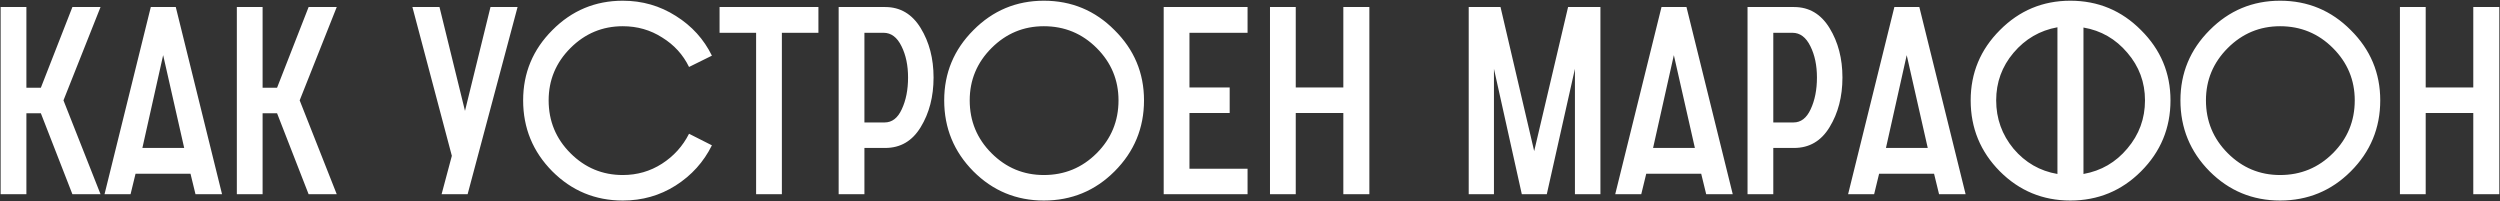
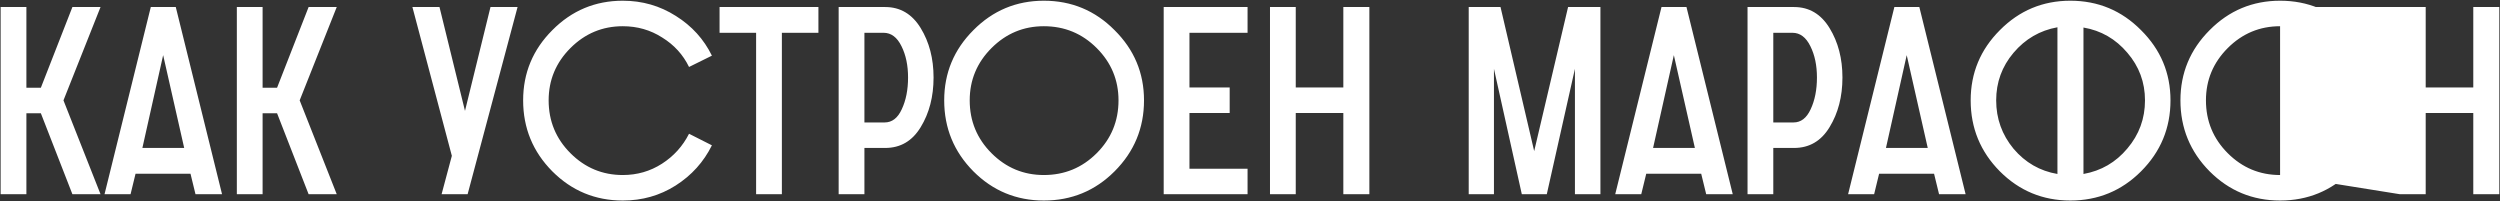
<svg xmlns="http://www.w3.org/2000/svg" width="2111" height="170" viewBox="0 0 2111 170" fill="none">
  <rect x="0" y="0" width="2111" height="170" fill="#333333" stroke="none" />
-   <path d="M0.533 164V5.936H22.289V74.09H34.499L61.139 5.936H84.893L53.591 84.746L84.893 164H61.139L34.499 95.624H22.289V164H0.533ZM88.261 164L127.333 5.936H148.423L187.495 164H165.073L160.855 146.684H114.457L110.239 164H88.261ZM120.229 124.928H155.527L137.767 46.562L120.229 124.928ZM199.986 164V5.936H221.742V74.09H233.952L260.592 5.936H284.346L253.044 84.746L284.346 164H260.592L233.952 95.624H221.742V164H199.986ZM372.879 164L381.537 131.588L348.237 5.936H371.103L392.637 93.626L414.171 5.936H437.037L394.857 164H372.879ZM581.821 112.94L601.135 122.708C594.179 136.768 583.967 148.09 570.499 156.674C557.179 165.11 542.305 169.328 525.877 169.328C502.641 169.328 482.809 161.114 466.381 144.686C449.953 128.11 441.739 108.13 441.739 84.746C441.739 61.658 449.953 41.9 466.381 25.472C482.809 8.896 502.641 0.608 525.877 0.608C542.305 0.608 557.253 4.9 570.721 13.484C584.189 21.92 594.327 33.094 601.135 47.006L581.821 56.552C576.789 46.192 569.241 37.904 559.177 31.688C549.261 25.324 538.161 22.142 525.877 22.142C508.709 22.142 493.983 28.284 481.699 40.568C469.415 52.852 463.273 67.578 463.273 84.746C463.273 102.21 469.415 117.084 481.699 129.368C493.983 141.652 508.709 147.794 525.877 147.794C538.013 147.794 549.039 144.612 558.955 138.248C568.871 131.884 576.493 123.448 581.821 112.94ZM638.457 164V27.692H607.599V5.936H691.071V27.692H660.213V164H638.457ZM708.158 164V5.936H747.452C760.18 5.936 770.17 11.856 777.422 23.696C784.674 35.536 788.3 49.448 788.3 65.432C788.3 81.564 784.674 95.55 777.422 107.39C770.318 119.082 760.328 124.928 747.452 124.928H729.914V164H708.158ZM729.914 103.394H747.008C753.224 103.394 758.034 99.694 761.438 92.294C764.99 84.746 766.766 75.792 766.766 65.432C766.766 55.22 764.916 46.414 761.216 39.014C757.516 31.466 752.484 27.692 746.12 27.692H729.914V103.394ZM881.423 169.328C858.187 169.328 838.355 161.114 821.927 144.686C805.499 128.11 797.285 108.13 797.285 84.746C797.285 61.658 805.499 41.9 821.927 25.472C838.355 8.896 858.187 0.608 881.423 0.608C904.807 0.608 924.713 8.896 941.141 25.472C957.717 41.9 966.005 61.658 966.005 84.746C966.005 108.13 957.717 128.11 941.141 144.686C924.713 161.114 904.807 169.328 881.423 169.328ZM881.423 147.794C898.887 147.794 913.761 141.652 926.045 129.368C938.329 117.084 944.471 102.21 944.471 84.746C944.471 67.578 938.329 52.852 926.045 40.568C913.761 28.284 898.887 22.142 881.423 22.142C864.255 22.142 849.529 28.284 837.245 40.568C824.961 52.852 818.819 67.578 818.819 84.746C818.819 102.21 824.961 117.084 837.245 129.368C849.529 141.652 864.255 147.794 881.423 147.794ZM982.622 164V5.936H1053.44V27.692H1004.38V73.868H1038.34V95.402H1004.38V142.466H1053.44V164H982.622ZM1072.38 164V5.936H1094.13V73.868H1134.31V5.936H1156.29V164H1134.31V95.402H1094.13V164H1072.38ZM1240.18 164V5.936H1267.04L1295.46 127.592L1324.09 5.936H1351.4V164H1329.87V58.106L1306.11 164H1285.02L1261.49 58.106V164H1240.18ZM1363.89 164L1402.97 5.936H1424.06L1463.13 164H1440.71L1436.49 146.684H1390.09L1385.87 164H1363.89ZM1395.86 124.928H1431.16L1413.4 46.562L1395.86 124.928ZM1475.62 164V5.936H1514.91C1527.64 5.936 1537.63 11.856 1544.88 23.696C1552.13 35.536 1555.76 49.448 1555.76 65.432C1555.76 81.564 1552.13 95.55 1544.88 107.39C1537.78 119.082 1527.79 124.928 1514.91 124.928H1497.37V164H1475.62ZM1497.37 103.394H1514.47C1520.68 103.394 1525.49 99.694 1528.9 92.294C1532.45 84.746 1534.23 75.792 1534.23 65.432C1534.23 55.22 1532.38 46.414 1528.68 39.014C1524.98 31.466 1519.94 27.692 1513.58 27.692H1497.37V103.394ZM1560.53 164L1599.6 5.936H1620.69L1659.76 164H1637.34L1633.12 146.684H1586.72L1582.51 164H1560.53ZM1592.5 124.928H1627.79L1610.03 46.562L1592.5 124.928ZM1748.18 169.328C1724.94 169.328 1705.11 161.114 1688.68 144.686C1672.25 128.11 1664.04 108.13 1664.04 84.746C1664.04 61.658 1672.25 41.9 1688.68 25.472C1705.11 8.896 1724.94 0.608 1748.18 0.608C1771.56 0.608 1791.47 8.896 1807.9 25.472C1824.47 41.9 1832.76 61.658 1832.76 84.746C1832.76 108.13 1824.47 128.11 1807.9 144.686C1791.47 161.114 1771.56 169.328 1748.18 169.328ZM1811.23 84.746C1811.23 69.502 1806.27 56.108 1796.35 44.564C1786.44 32.872 1774.08 25.768 1759.28 23.252V146.906C1774.23 144.242 1786.58 137.064 1796.35 125.372C1806.27 113.68 1811.23 100.138 1811.23 84.746ZM1685.57 84.746C1685.57 100.138 1690.46 113.754 1700.23 125.594C1710.14 137.286 1722.5 144.39 1737.3 146.906V23.03C1722.5 25.694 1710.14 32.872 1700.23 44.564C1690.46 56.108 1685.57 69.502 1685.57 84.746ZM1925.3 169.328C1902.06 169.328 1882.23 161.114 1865.8 144.686C1849.38 128.11 1841.16 108.13 1841.16 84.746C1841.16 61.658 1849.38 41.9 1865.8 25.472C1882.23 8.896 1902.06 0.608 1925.3 0.608C1948.68 0.608 1968.59 8.896 1985.02 25.472C2001.59 41.9 2009.88 61.658 2009.88 84.746C2009.88 108.13 2001.59 128.11 1985.02 144.686C1968.59 161.114 1948.68 169.328 1925.3 169.328ZM1925.3 147.794C1942.76 147.794 1957.64 141.652 1969.92 129.368C1982.21 117.084 1988.35 102.21 1988.35 84.746C1988.35 67.578 1982.21 52.852 1969.92 40.568C1957.64 28.284 1942.76 22.142 1925.3 22.142C1908.13 22.142 1893.41 28.284 1881.12 40.568C1868.84 52.852 1862.7 67.578 1862.7 84.746C1862.7 102.21 1868.84 117.084 1881.12 129.368C1893.41 141.652 1908.13 147.794 1925.3 147.794ZM2026.5 164V5.936H2048.26V73.868H2088.44V5.936H2110.42V164H2088.44V95.402H2048.26V164H2026.5Z" fill="white" />
+   <path d="M0.533 164V5.936H22.289V74.09H34.499L61.139 5.936H84.893L53.591 84.746L84.893 164H61.139L34.499 95.624H22.289V164H0.533ZM88.261 164L127.333 5.936H148.423L187.495 164H165.073L160.855 146.684H114.457L110.239 164H88.261ZM120.229 124.928H155.527L137.767 46.562L120.229 124.928ZM199.986 164V5.936H221.742V74.09H233.952L260.592 5.936H284.346L253.044 84.746L284.346 164H260.592L233.952 95.624H221.742V164H199.986ZM372.879 164L381.537 131.588L348.237 5.936H371.103L392.637 93.626L414.171 5.936H437.037L394.857 164H372.879ZM581.821 112.94L601.135 122.708C594.179 136.768 583.967 148.09 570.499 156.674C557.179 165.11 542.305 169.328 525.877 169.328C502.641 169.328 482.809 161.114 466.381 144.686C449.953 128.11 441.739 108.13 441.739 84.746C441.739 61.658 449.953 41.9 466.381 25.472C482.809 8.896 502.641 0.608 525.877 0.608C542.305 0.608 557.253 4.9 570.721 13.484C584.189 21.92 594.327 33.094 601.135 47.006L581.821 56.552C576.789 46.192 569.241 37.904 559.177 31.688C549.261 25.324 538.161 22.142 525.877 22.142C508.709 22.142 493.983 28.284 481.699 40.568C469.415 52.852 463.273 67.578 463.273 84.746C463.273 102.21 469.415 117.084 481.699 129.368C493.983 141.652 508.709 147.794 525.877 147.794C538.013 147.794 549.039 144.612 558.955 138.248C568.871 131.884 576.493 123.448 581.821 112.94ZM638.457 164V27.692H607.599V5.936H691.071V27.692H660.213V164H638.457ZM708.158 164V5.936H747.452C760.18 5.936 770.17 11.856 777.422 23.696C784.674 35.536 788.3 49.448 788.3 65.432C788.3 81.564 784.674 95.55 777.422 107.39C770.318 119.082 760.328 124.928 747.452 124.928H729.914V164H708.158ZM729.914 103.394H747.008C753.224 103.394 758.034 99.694 761.438 92.294C764.99 84.746 766.766 75.792 766.766 65.432C766.766 55.22 764.916 46.414 761.216 39.014C757.516 31.466 752.484 27.692 746.12 27.692H729.914V103.394ZM881.423 169.328C858.187 169.328 838.355 161.114 821.927 144.686C805.499 128.11 797.285 108.13 797.285 84.746C797.285 61.658 805.499 41.9 821.927 25.472C838.355 8.896 858.187 0.608 881.423 0.608C904.807 0.608 924.713 8.896 941.141 25.472C957.717 41.9 966.005 61.658 966.005 84.746C966.005 108.13 957.717 128.11 941.141 144.686C924.713 161.114 904.807 169.328 881.423 169.328ZM881.423 147.794C898.887 147.794 913.761 141.652 926.045 129.368C938.329 117.084 944.471 102.21 944.471 84.746C944.471 67.578 938.329 52.852 926.045 40.568C913.761 28.284 898.887 22.142 881.423 22.142C864.255 22.142 849.529 28.284 837.245 40.568C824.961 52.852 818.819 67.578 818.819 84.746C818.819 102.21 824.961 117.084 837.245 129.368C849.529 141.652 864.255 147.794 881.423 147.794ZM982.622 164V5.936H1053.44V27.692H1004.38V73.868H1038.34V95.402H1004.38V142.466H1053.44V164H982.622ZM1072.38 164V5.936H1094.13V73.868H1134.31V5.936H1156.29V164H1134.31V95.402H1094.13V164H1072.38ZM1240.18 164V5.936H1267.04L1295.46 127.592L1324.09 5.936H1351.4V164H1329.87V58.106L1306.11 164H1285.02L1261.49 58.106V164H1240.18ZM1363.89 164L1402.97 5.936H1424.06L1463.13 164H1440.71L1436.49 146.684H1390.09L1385.87 164H1363.89ZM1395.86 124.928H1431.16L1413.4 46.562L1395.86 124.928ZM1475.62 164V5.936H1514.91C1527.64 5.936 1537.63 11.856 1544.88 23.696C1552.13 35.536 1555.76 49.448 1555.76 65.432C1555.76 81.564 1552.13 95.55 1544.88 107.39C1537.78 119.082 1527.79 124.928 1514.91 124.928H1497.37V164H1475.62ZM1497.37 103.394H1514.47C1520.68 103.394 1525.49 99.694 1528.9 92.294C1532.45 84.746 1534.23 75.792 1534.23 65.432C1534.23 55.22 1532.38 46.414 1528.68 39.014C1524.98 31.466 1519.94 27.692 1513.58 27.692H1497.37V103.394ZM1560.53 164L1599.6 5.936H1620.69L1659.76 164H1637.34L1633.12 146.684H1586.72L1582.51 164H1560.53ZM1592.5 124.928H1627.79L1610.03 46.562L1592.5 124.928ZM1748.18 169.328C1724.94 169.328 1705.11 161.114 1688.68 144.686C1672.25 128.11 1664.04 108.13 1664.04 84.746C1664.04 61.658 1672.25 41.9 1688.68 25.472C1705.11 8.896 1724.94 0.608 1748.18 0.608C1771.56 0.608 1791.47 8.896 1807.9 25.472C1824.47 41.9 1832.76 61.658 1832.76 84.746C1832.76 108.13 1824.47 128.11 1807.9 144.686C1791.47 161.114 1771.56 169.328 1748.18 169.328ZM1811.23 84.746C1811.23 69.502 1806.27 56.108 1796.35 44.564C1786.44 32.872 1774.08 25.768 1759.28 23.252V146.906C1774.23 144.242 1786.58 137.064 1796.35 125.372C1806.27 113.68 1811.23 100.138 1811.23 84.746ZM1685.57 84.746C1685.57 100.138 1690.46 113.754 1700.23 125.594C1710.14 137.286 1722.5 144.39 1737.3 146.906V23.03C1722.5 25.694 1710.14 32.872 1700.23 44.564C1690.46 56.108 1685.57 69.502 1685.57 84.746ZM1925.3 169.328C1902.06 169.328 1882.23 161.114 1865.8 144.686C1849.38 128.11 1841.16 108.13 1841.16 84.746C1841.16 61.658 1849.38 41.9 1865.8 25.472C1882.23 8.896 1902.06 0.608 1925.3 0.608C1948.68 0.608 1968.59 8.896 1985.02 25.472C2001.59 41.9 2009.88 61.658 2009.88 84.746C2009.88 108.13 2001.59 128.11 1985.02 144.686C1968.59 161.114 1948.68 169.328 1925.3 169.328ZM1925.3 147.794C1942.76 147.794 1957.64 141.652 1969.92 129.368C1982.21 117.084 1988.35 102.21 1988.35 84.746C1988.35 67.578 1982.21 52.852 1969.92 40.568C1957.64 28.284 1942.76 22.142 1925.3 22.142C1908.13 22.142 1893.41 28.284 1881.12 40.568C1868.84 52.852 1862.7 67.578 1862.7 84.746C1862.7 102.21 1868.84 117.084 1881.12 129.368C1893.41 141.652 1908.13 147.794 1925.3 147.794ZV5.936H2048.26V73.868H2088.44V5.936H2110.42V164H2088.44V95.402H2048.26V164H2026.5Z" fill="white" />
</svg>